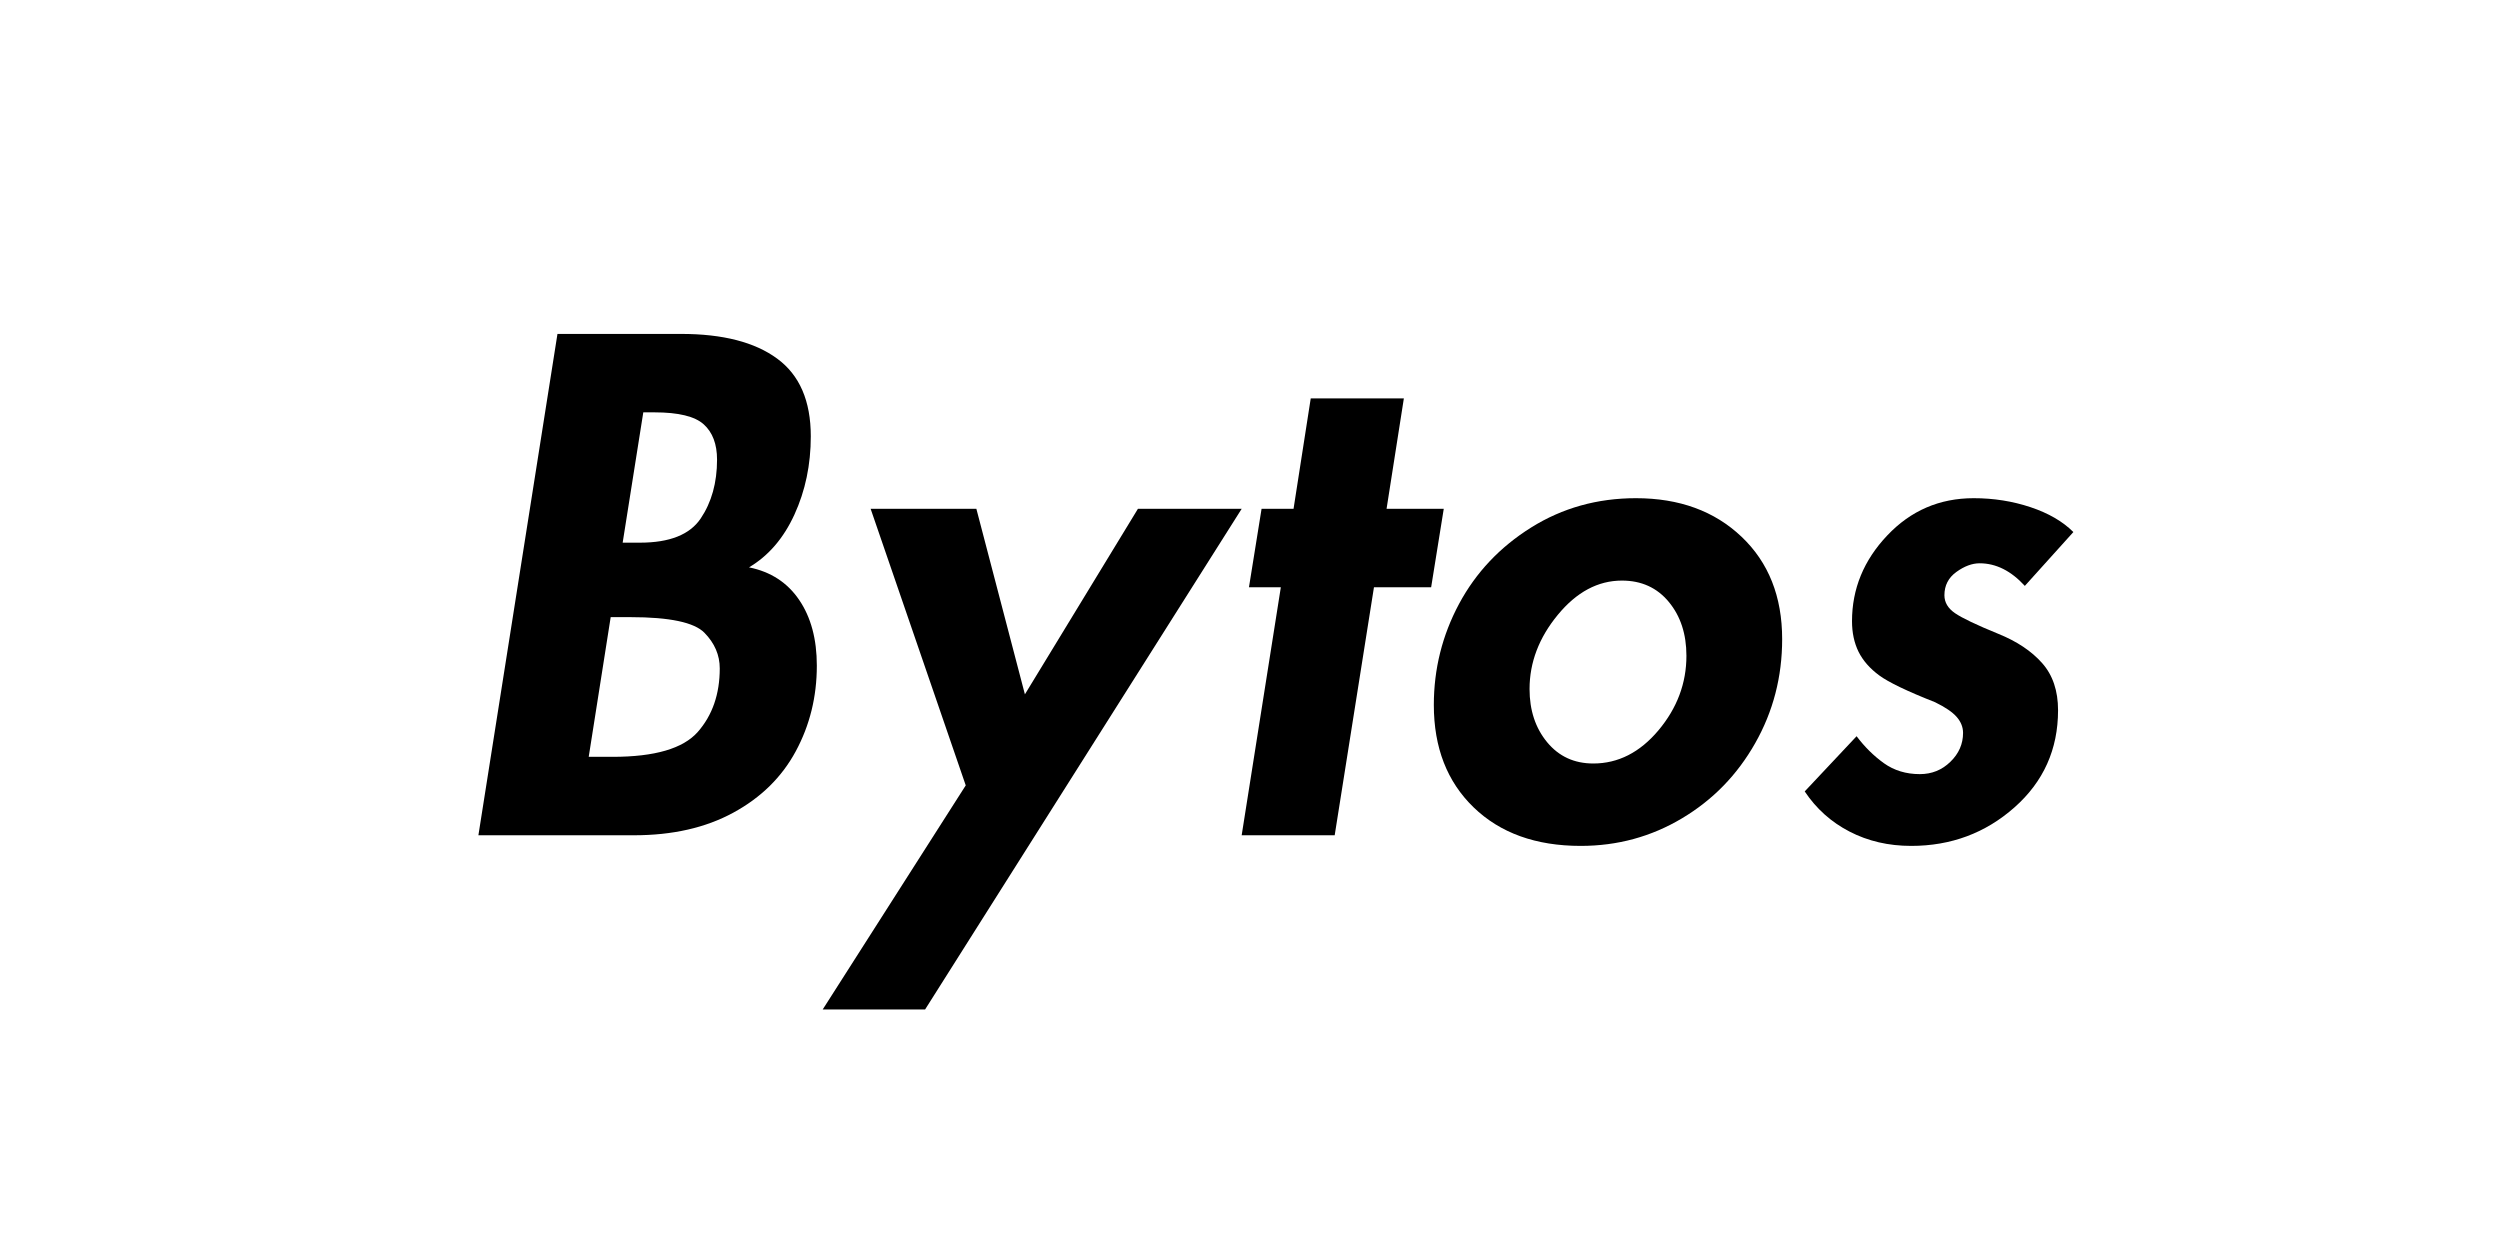
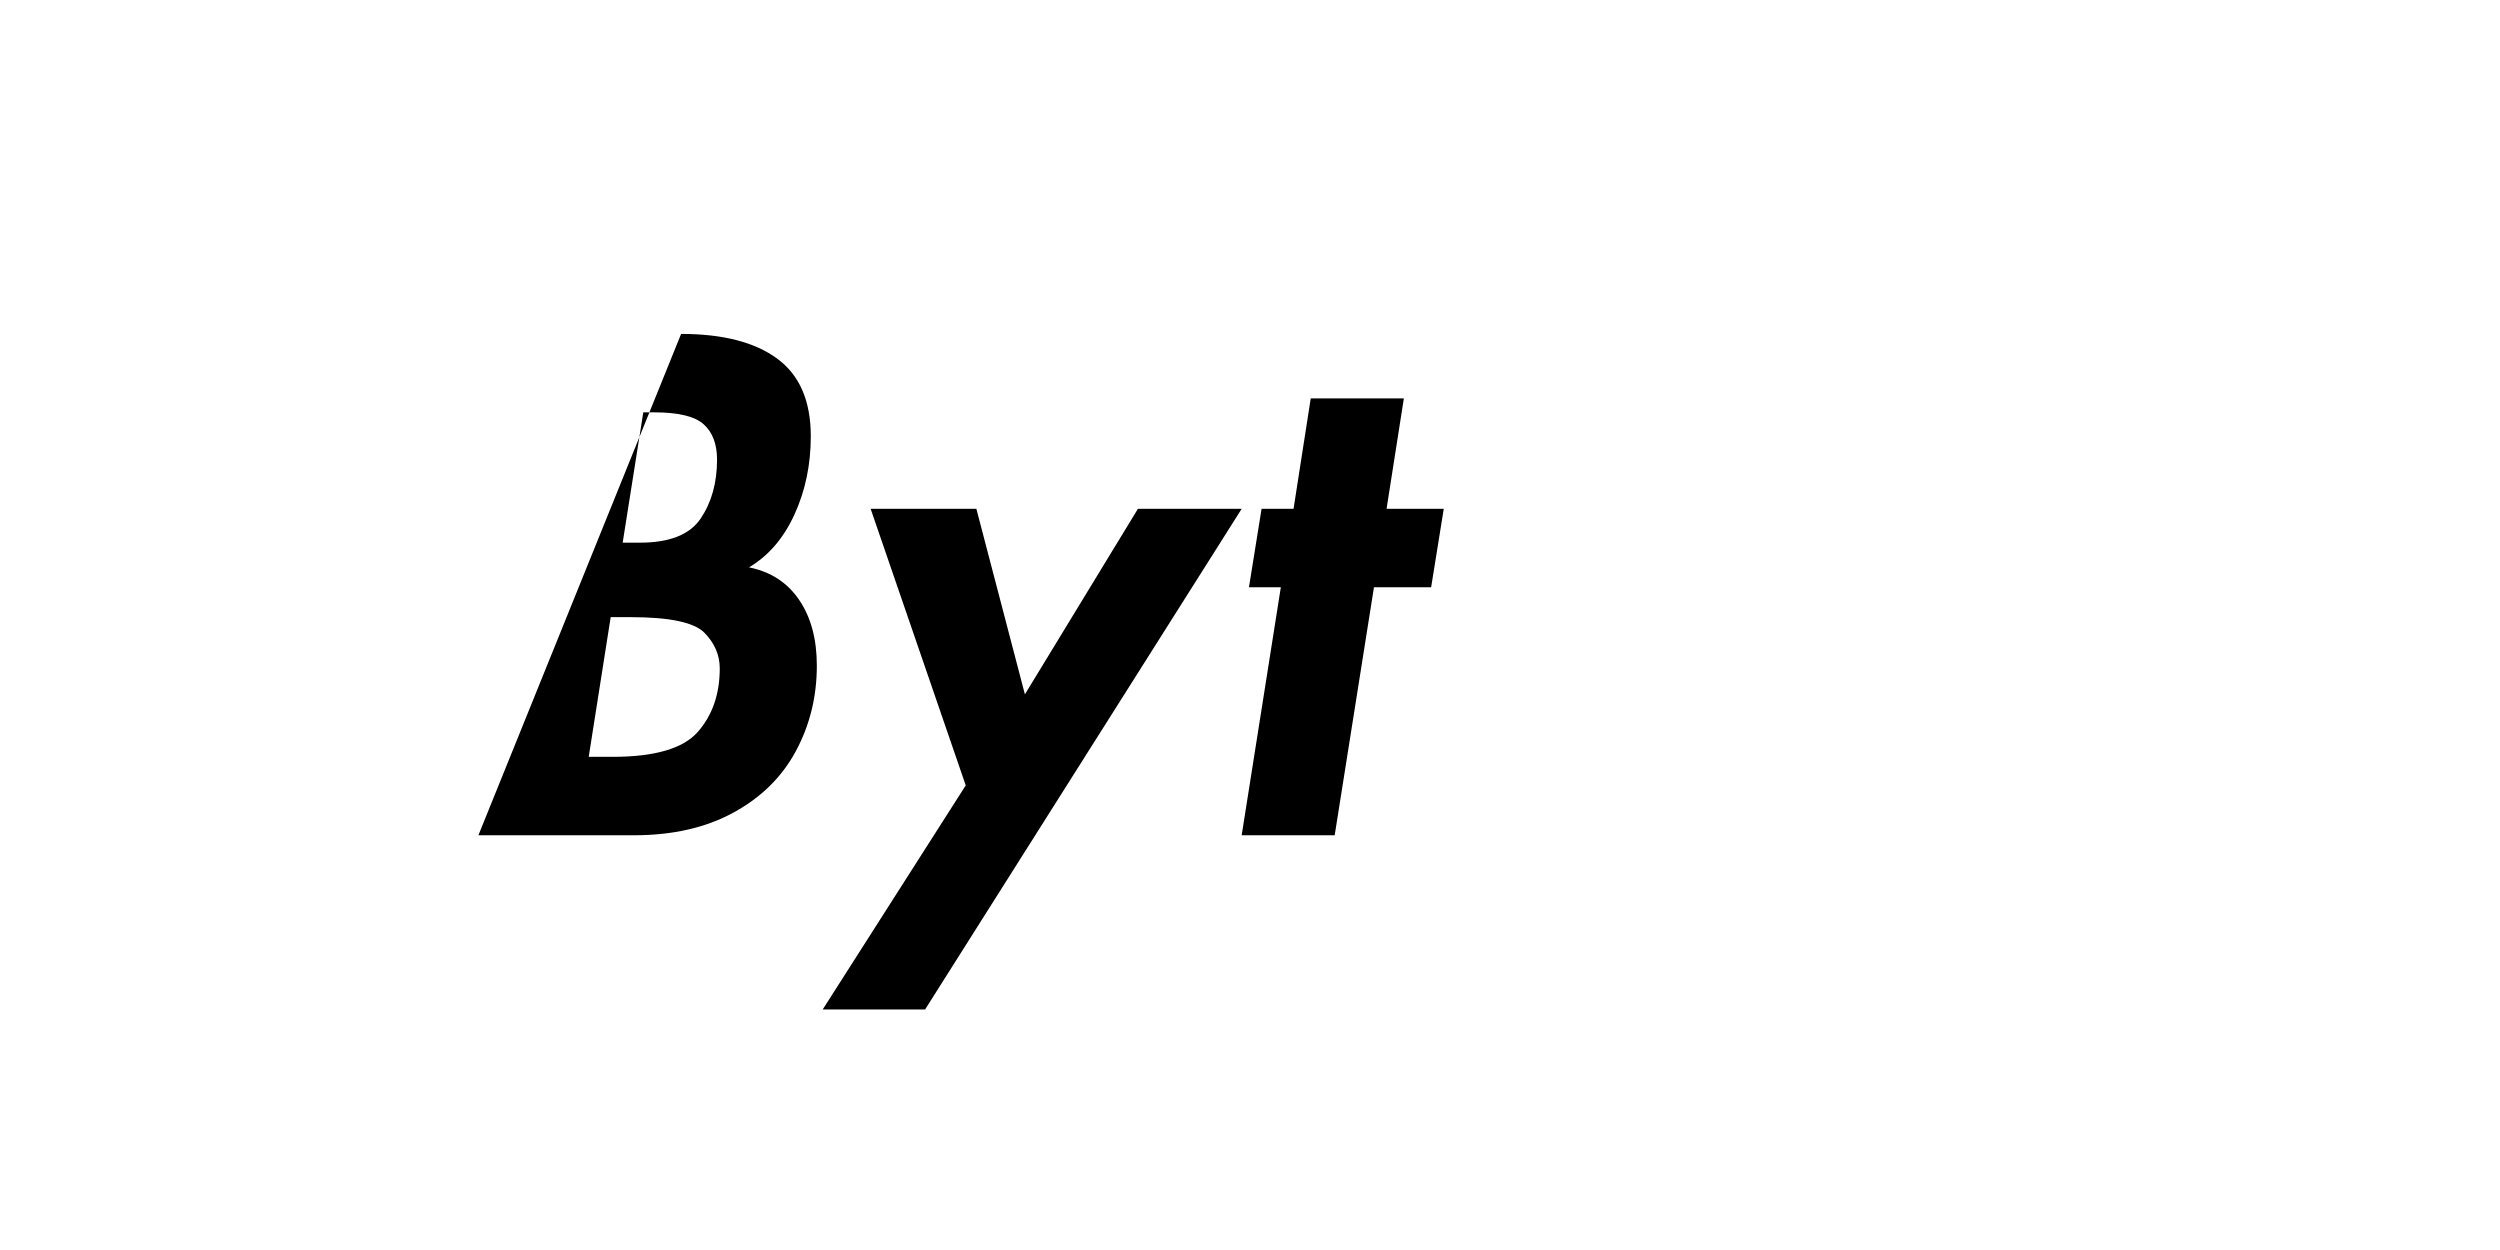
<svg xmlns="http://www.w3.org/2000/svg" version="1.0" preserveAspectRatio="xMidYMid meet" height="250" viewBox="0 0 375 187.5" zoomAndPan="magnify" width="500">
  <defs>
    <g />
  </defs>
  <g fill-opacity="1" fill="#000000">
    <g transform="translate(66.369, 125.291)">
      <g>
-         <path d="M 35.797 -75.203 C 42.047 -75.203 46.848 -73.969 50.203 -71.5 C 53.566 -69.039 55.25 -65.156 55.25 -59.844 C 55.25 -55.582 54.43 -51.672 52.797 -48.109 C 51.172 -44.555 48.898 -41.914 45.984 -40.188 C 49.234 -39.531 51.738 -37.906 53.5 -35.312 C 55.27 -32.719 56.156 -29.426 56.156 -25.438 C 56.156 -20.781 55.102 -16.504 53 -12.609 C 50.906 -8.723 47.781 -5.648 43.625 -3.391 C 39.477 -1.129 34.508 0 28.719 0 L 5.391 0 L 17.25 -75.203 Z M 27.031 -43.891 L 29.625 -43.891 C 34.07 -43.891 37.109 -45.098 38.734 -47.516 C 40.367 -49.941 41.188 -52.883 41.188 -56.344 C 41.188 -58.676 40.52 -60.441 39.188 -61.641 C 37.863 -62.836 35.406 -63.438 31.812 -63.438 L 30.125 -63.438 Z M 21.938 -11.766 L 25.531 -11.766 C 31.844 -11.766 36.098 -13.008 38.297 -15.5 C 40.492 -18 41.594 -21.176 41.594 -25.031 C 41.594 -27.031 40.828 -28.812 39.297 -30.375 C 37.766 -31.938 34.07 -32.719 28.219 -32.719 L 25.234 -32.719 Z M 21.938 -11.766" />
+         <path d="M 35.797 -75.203 C 42.047 -75.203 46.848 -73.969 50.203 -71.5 C 53.566 -69.039 55.25 -65.156 55.25 -59.844 C 55.25 -55.582 54.43 -51.672 52.797 -48.109 C 51.172 -44.555 48.898 -41.914 45.984 -40.188 C 49.234 -39.531 51.738 -37.906 53.5 -35.312 C 55.27 -32.719 56.156 -29.426 56.156 -25.438 C 56.156 -20.781 55.102 -16.504 53 -12.609 C 50.906 -8.723 47.781 -5.648 43.625 -3.391 C 39.477 -1.129 34.508 0 28.719 0 L 5.391 0 Z M 27.031 -43.891 L 29.625 -43.891 C 34.07 -43.891 37.109 -45.098 38.734 -47.516 C 40.367 -49.941 41.188 -52.883 41.188 -56.344 C 41.188 -58.676 40.52 -60.441 39.188 -61.641 C 37.863 -62.836 35.406 -63.438 31.812 -63.438 L 30.125 -63.438 Z M 21.938 -11.766 L 25.531 -11.766 C 31.844 -11.766 36.098 -13.008 38.297 -15.5 C 40.492 -18 41.594 -21.176 41.594 -25.031 C 41.594 -27.031 40.828 -28.812 39.297 -30.375 C 37.766 -31.938 34.07 -32.719 28.219 -32.719 L 25.234 -32.719 Z M 21.938 -11.766" />
      </g>
    </g>
  </g>
  <g fill-opacity="1" fill="#000000">
    <g transform="translate(124.611, 125.291)">
      <g>
        <path d="M 21.844 -48.969 L 29.125 -21.141 L 46.078 -48.969 L 61.641 -48.969 L 14.156 26.125 L -1.203 26.125 L 20.25 -7.484 L 5.984 -48.969 Z M 21.844 -48.969" />
      </g>
    </g>
  </g>
  <g fill-opacity="1" fill="#000000">
    <g transform="translate(179.563, 125.291)">
      <g>
        <path d="M 31.016 -65.531 L 28.422 -48.969 L 37 -48.969 L 35.109 -37.203 L 26.531 -37.203 L 20.641 0 L 6.688 0 L 12.562 -37.203 L 7.781 -37.203 L 9.672 -48.969 L 14.469 -48.969 L 17.047 -65.531 Z M 31.016 -65.531" />
      </g>
    </g>
  </g>
  <g fill-opacity="1" fill="#000000">
    <g transform="translate(209.98, 125.291)">
      <g>
-         <path d="M 35.406 -50.562 C 41.914 -50.562 47.195 -48.633 51.25 -44.781 C 55.312 -40.926 57.344 -35.805 57.344 -29.422 C 57.344 -23.766 55.992 -18.562 53.297 -13.812 C 50.609 -9.062 46.953 -5.305 42.328 -2.547 C 37.711 0.211 32.645 1.594 27.125 1.594 C 20.406 1.594 15.051 -0.332 11.062 -4.188 C 7.082 -8.039 5.094 -13.16 5.094 -19.547 C 5.094 -24.93 6.352 -29.984 8.875 -34.703 C 11.406 -39.422 15.016 -43.242 19.703 -46.172 C 24.391 -49.098 29.625 -50.562 35.406 -50.562 Z M 33.312 -38.203 C 29.719 -38.203 26.508 -36.488 23.688 -33.062 C 20.863 -29.633 19.453 -25.926 19.453 -21.938 C 19.453 -18.75 20.332 -16.086 22.094 -13.953 C 23.852 -11.828 26.16 -10.766 29.016 -10.766 C 32.742 -10.766 36.004 -12.426 38.797 -15.75 C 41.586 -19.082 42.984 -22.805 42.984 -26.922 C 42.984 -30.18 42.102 -32.875 40.344 -35 C 38.582 -37.133 36.238 -38.203 33.312 -38.203 Z M 33.312 -38.203" />
-       </g>
+         </g>
    </g>
  </g>
  <g fill-opacity="1" fill="#000000">
    <g transform="translate(267.724, 125.291)">
      <g>
-         <path d="M 36 -37.406 C 33.938 -39.664 31.676 -40.797 29.219 -40.797 C 28.094 -40.797 26.93 -40.363 25.734 -39.5 C 24.535 -38.633 23.938 -37.469 23.938 -36 C 23.938 -34.938 24.469 -34.039 25.531 -33.312 C 26.594 -32.582 28.754 -31.551 32.016 -30.219 C 34.805 -29.094 37 -27.629 38.594 -25.828 C 40.188 -24.035 40.984 -21.676 40.984 -18.75 C 40.984 -12.895 38.805 -8.039 34.453 -4.188 C 30.098 -0.332 24.93 1.594 18.953 1.594 C 15.555 1.594 12.477 0.879 9.719 -0.547 C 6.957 -1.973 4.711 -3.984 2.984 -6.578 L 10.766 -14.859 C 11.961 -13.266 13.328 -11.914 14.859 -10.812 C 16.391 -9.719 18.188 -9.172 20.25 -9.172 C 22.039 -9.172 23.566 -9.785 24.828 -11.016 C 26.098 -12.242 26.734 -13.691 26.734 -15.359 C 26.734 -16.223 26.414 -17.02 25.781 -17.75 C 25.145 -18.477 24.066 -19.211 22.547 -19.953 C 18.348 -21.609 15.551 -22.953 14.156 -23.984 C 12.758 -25.016 11.727 -26.191 11.062 -27.516 C 10.406 -28.848 10.078 -30.379 10.078 -32.109 C 10.078 -36.961 11.836 -41.25 15.359 -44.969 C 18.879 -48.695 23.203 -50.562 28.328 -50.562 C 31.316 -50.562 34.156 -50.113 36.844 -49.219 C 39.539 -48.32 41.688 -47.078 43.281 -45.484 Z M 36 -37.406" />
-       </g>
+         </g>
    </g>
  </g>
</svg>